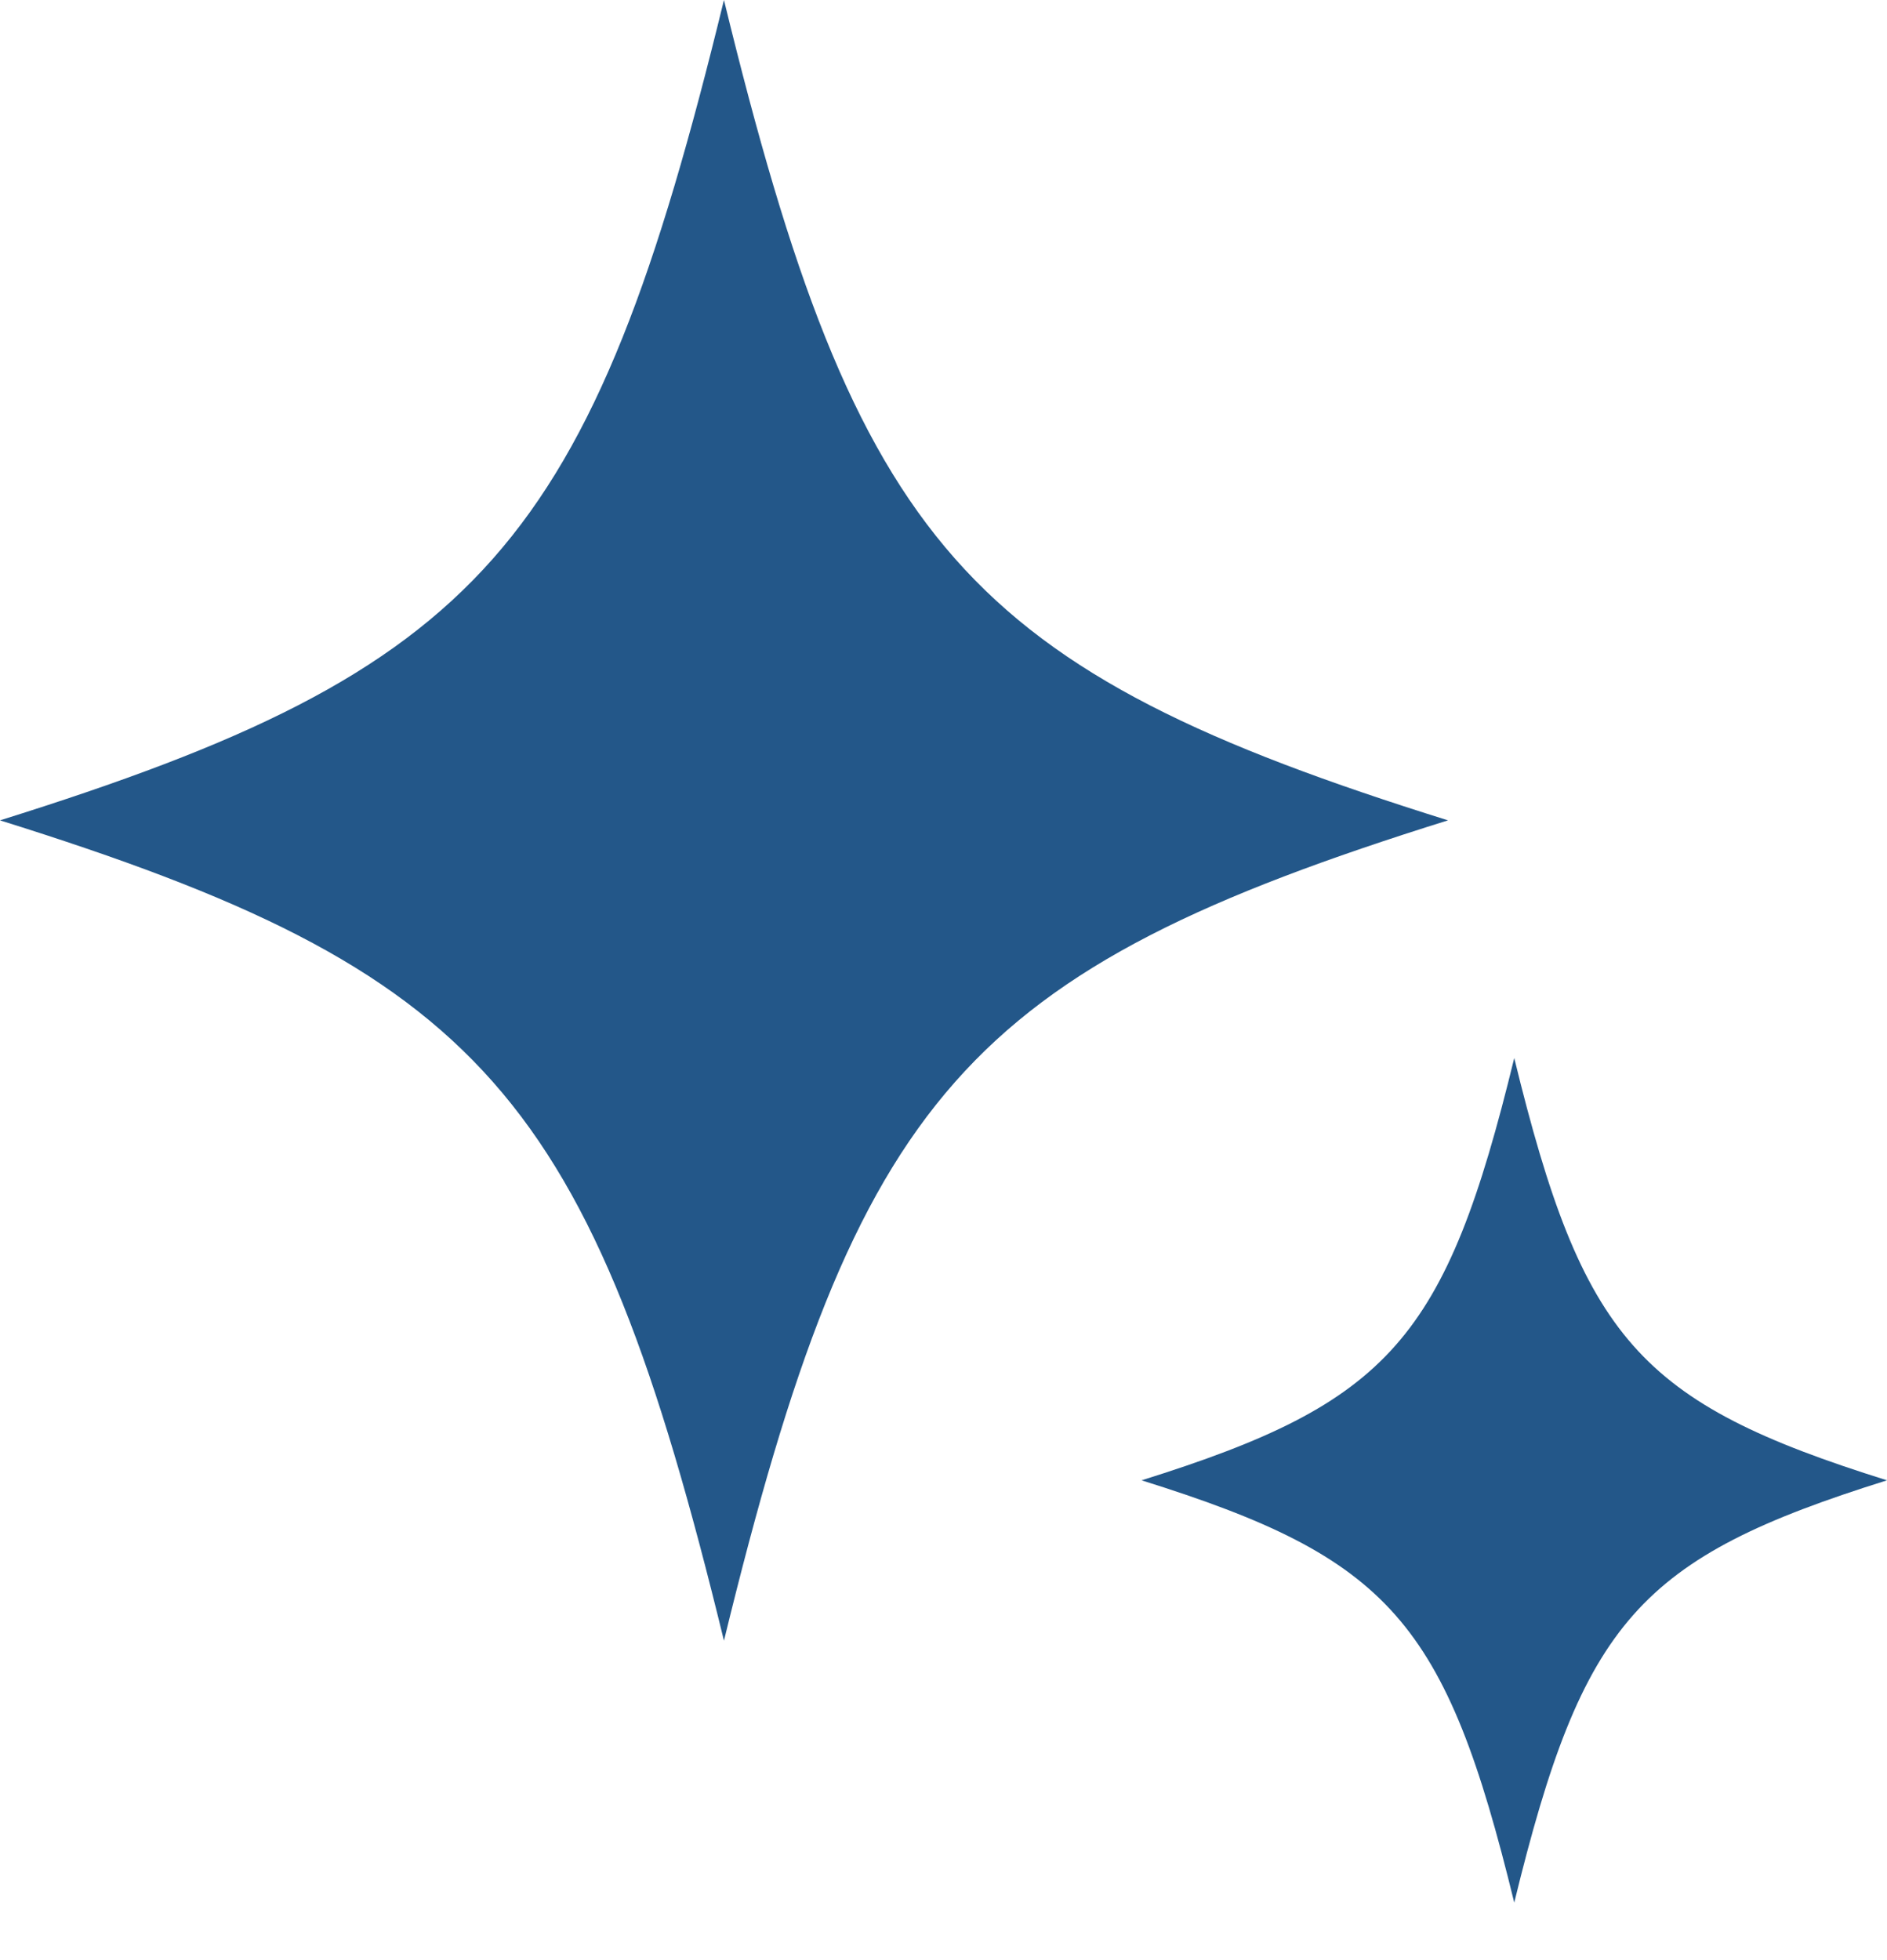
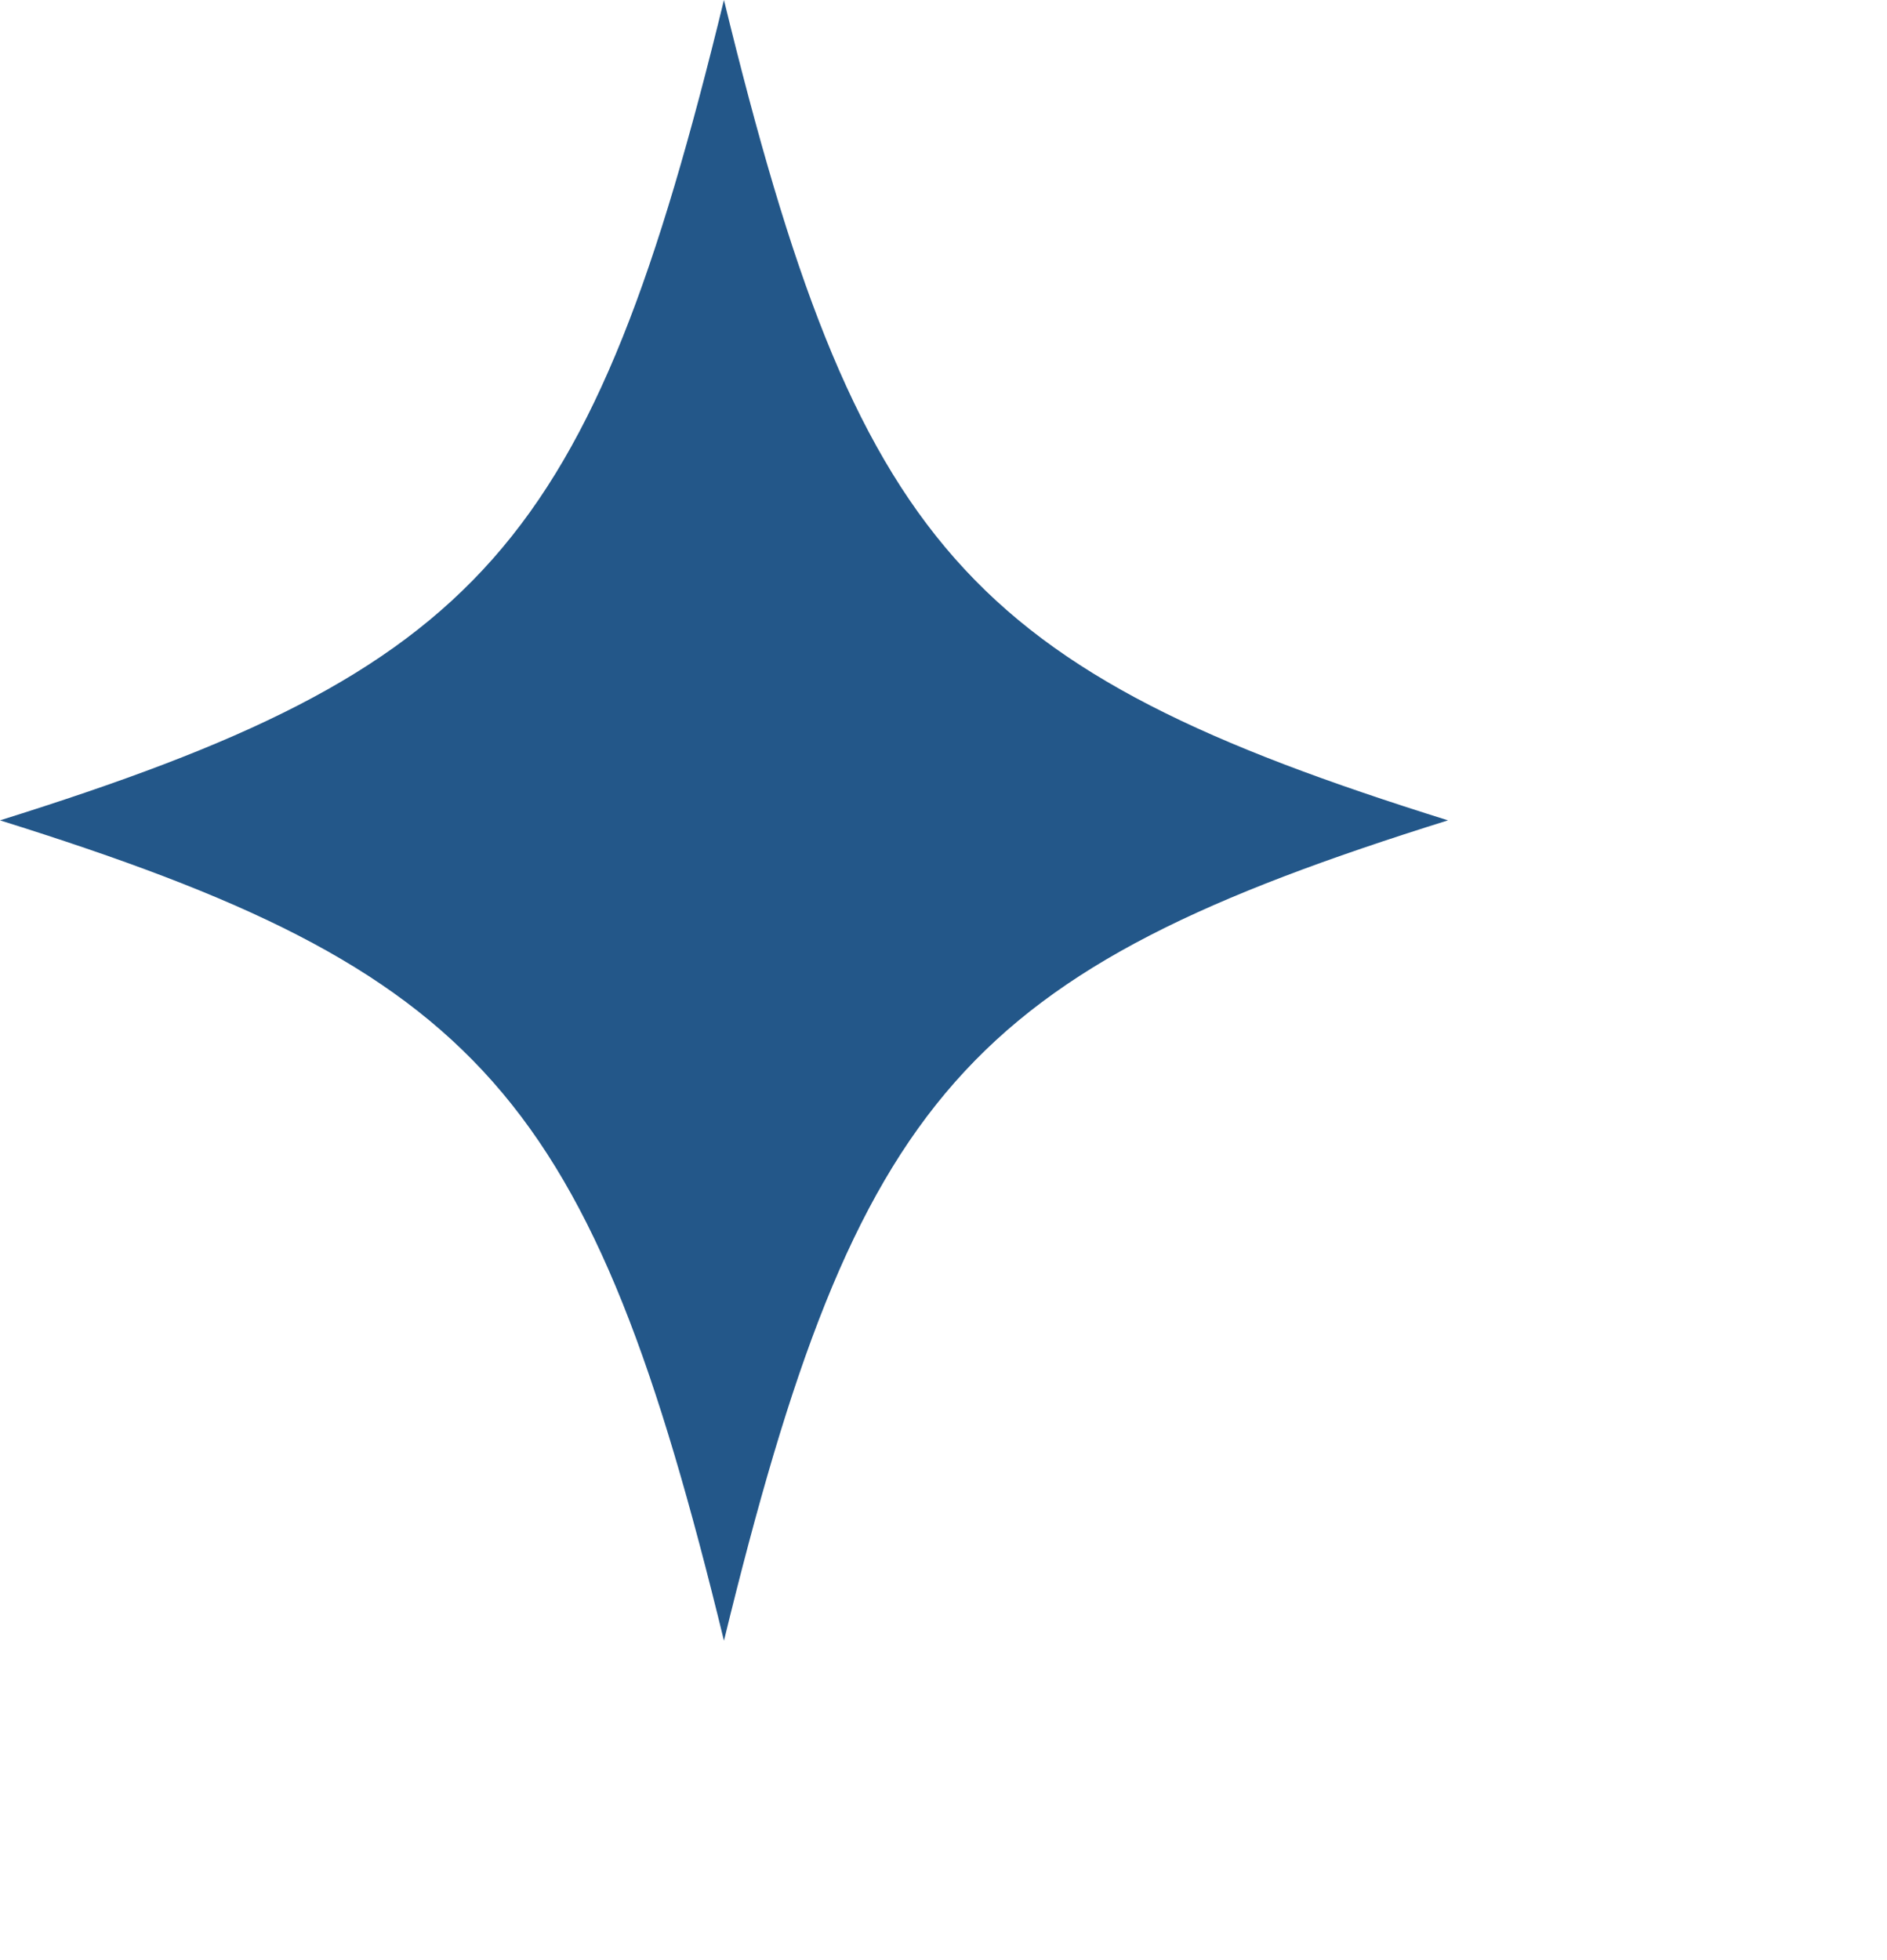
<svg xmlns="http://www.w3.org/2000/svg" version="1.1" x="0px" y="0px" width="26px" height="27px" viewBox="0 0 26 27" enable-background="new 0 0 26 27" xml:space="preserve">
  <defs>
</defs>
  <g>
    <path fill="#235789" d="M19.951,11.3c-6.65,2.08-8.139,3.767-9.976,11.3C8.139,15.066,6.65,13.38,0,11.3   C6.65,9.22,8.139,7.533,9.975,0C11.812,7.533,13.3,9.22,19.951,11.3z" />
  </g>
  <g>
-     <path fill="#235789" d="M26,20.391c-3.424,1.071-4.19,1.939-5.136,5.817c-0.945-3.878-1.712-4.747-5.135-5.817   c3.423-1.071,4.19-1.939,5.135-5.817C21.81,18.451,22.576,19.319,26,20.391z" />
-   </g>
+     </g>
</svg>